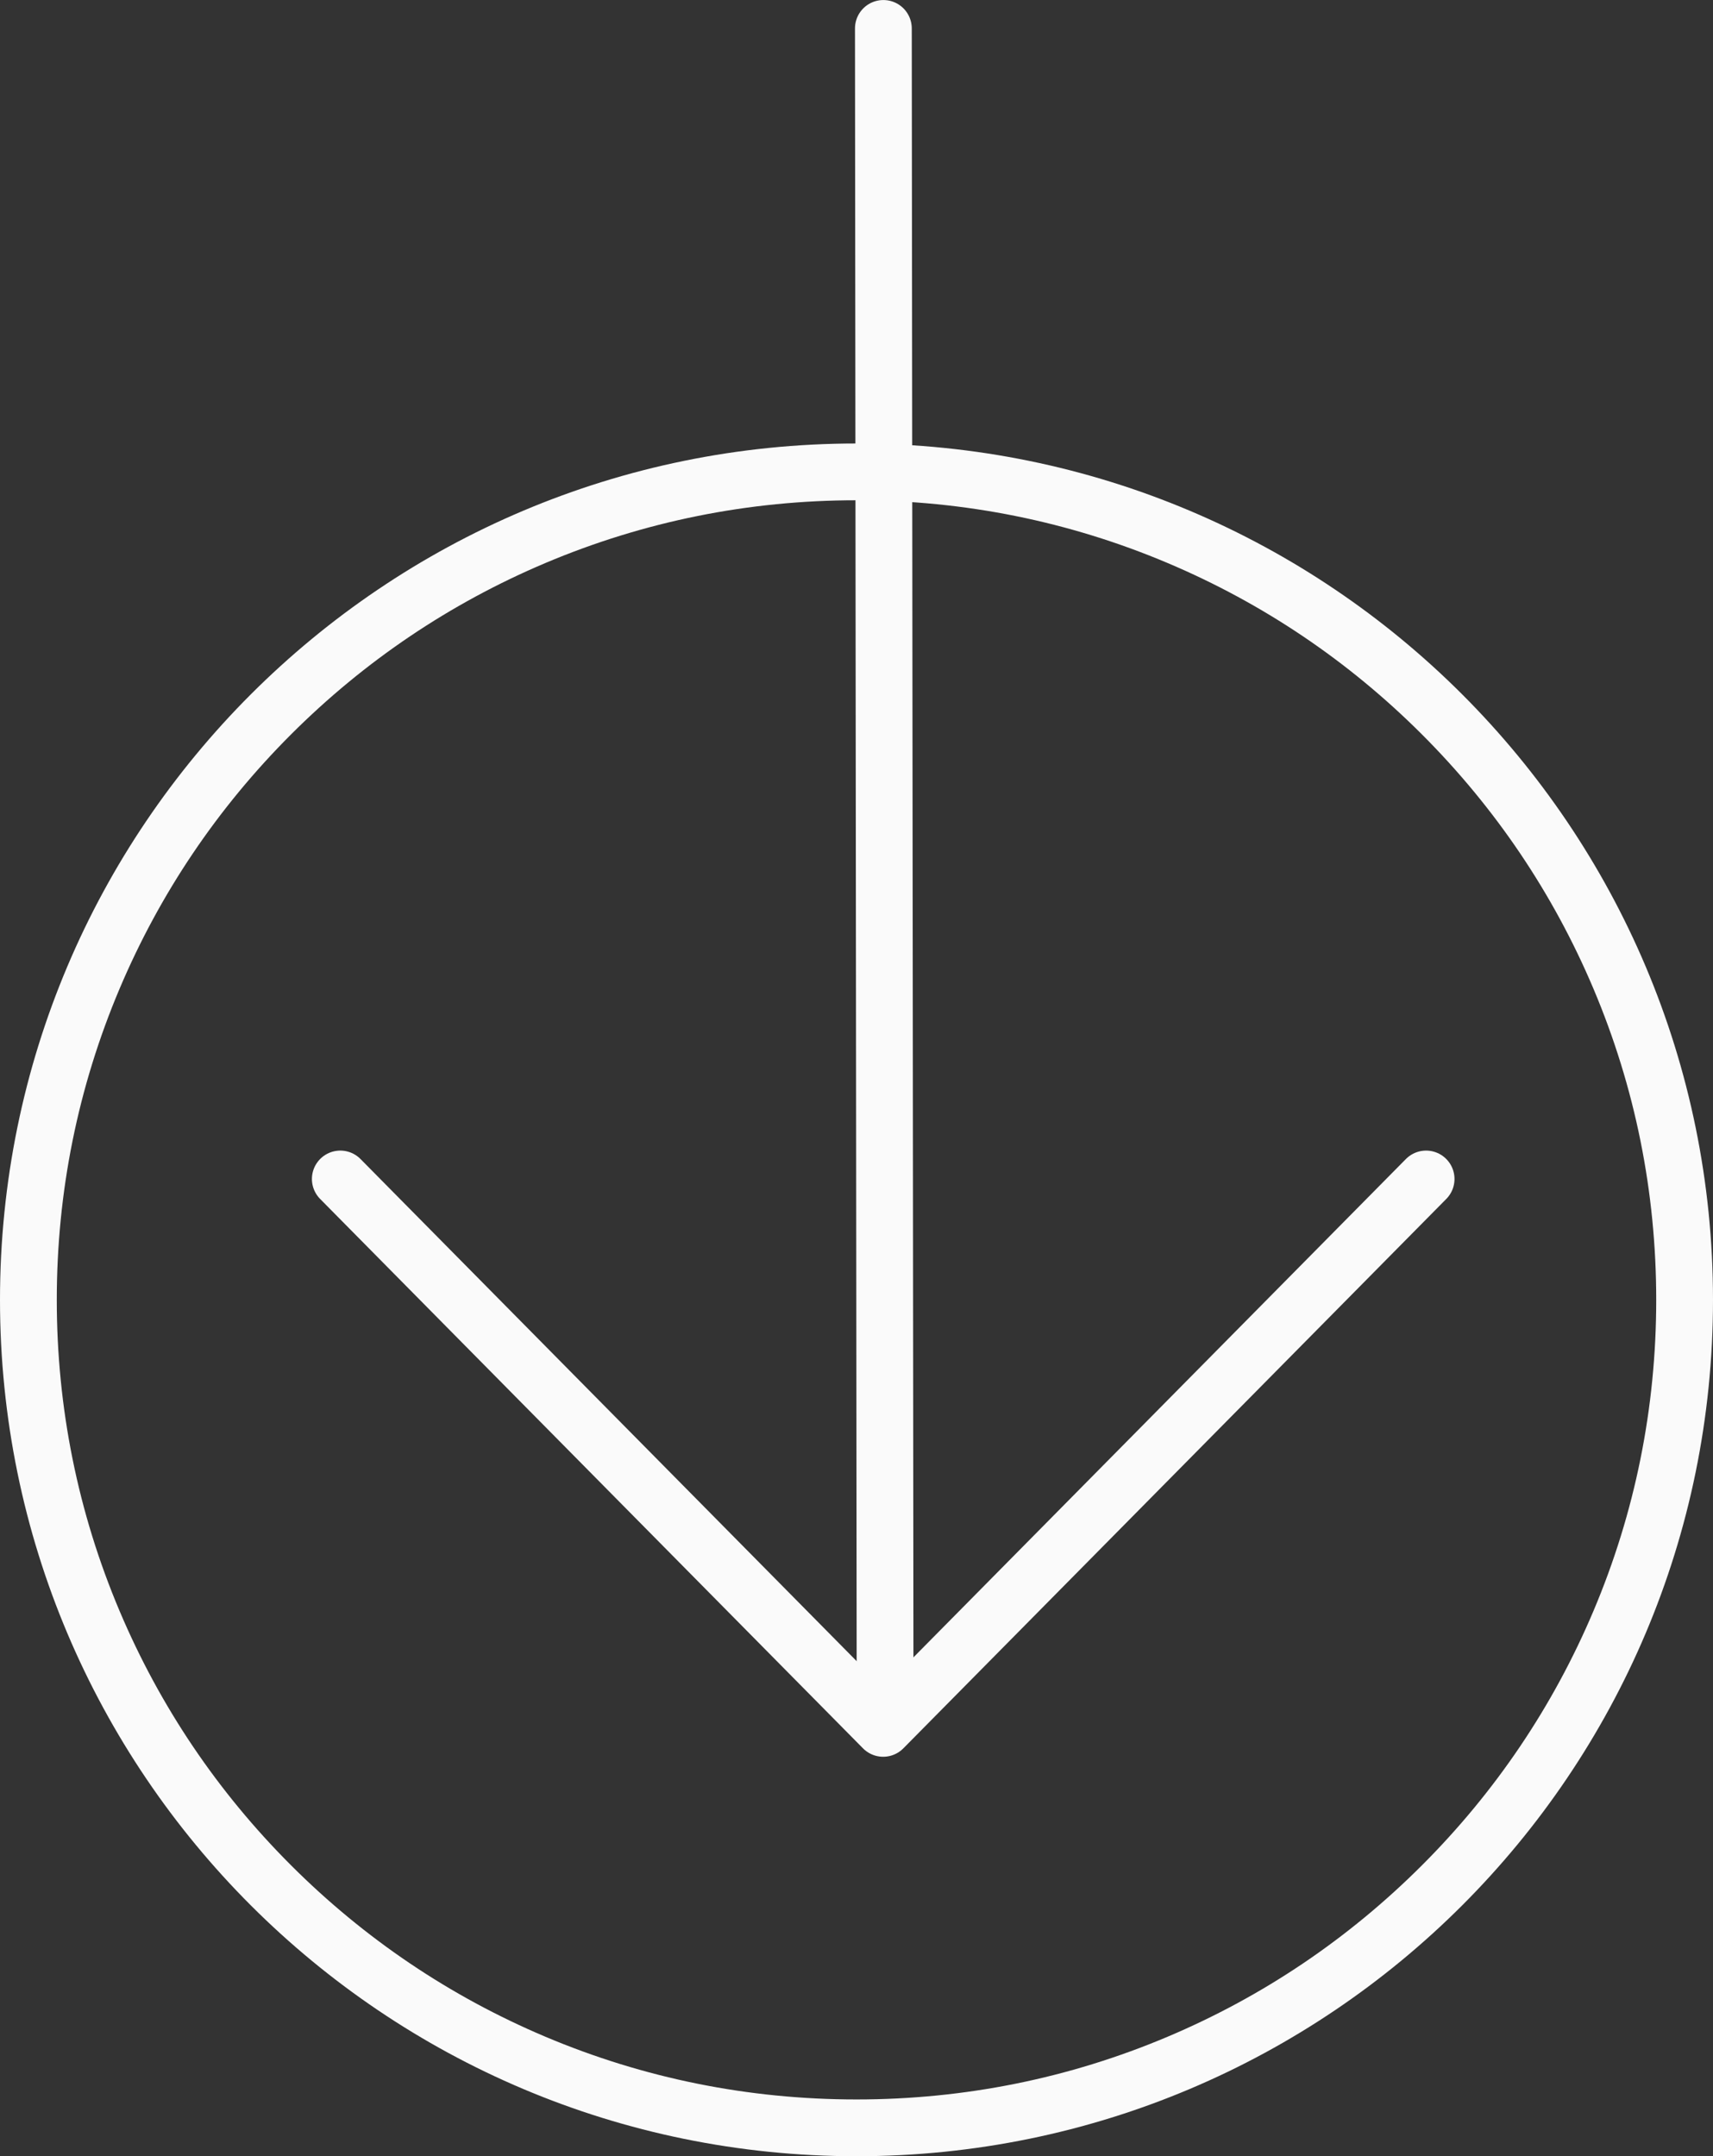
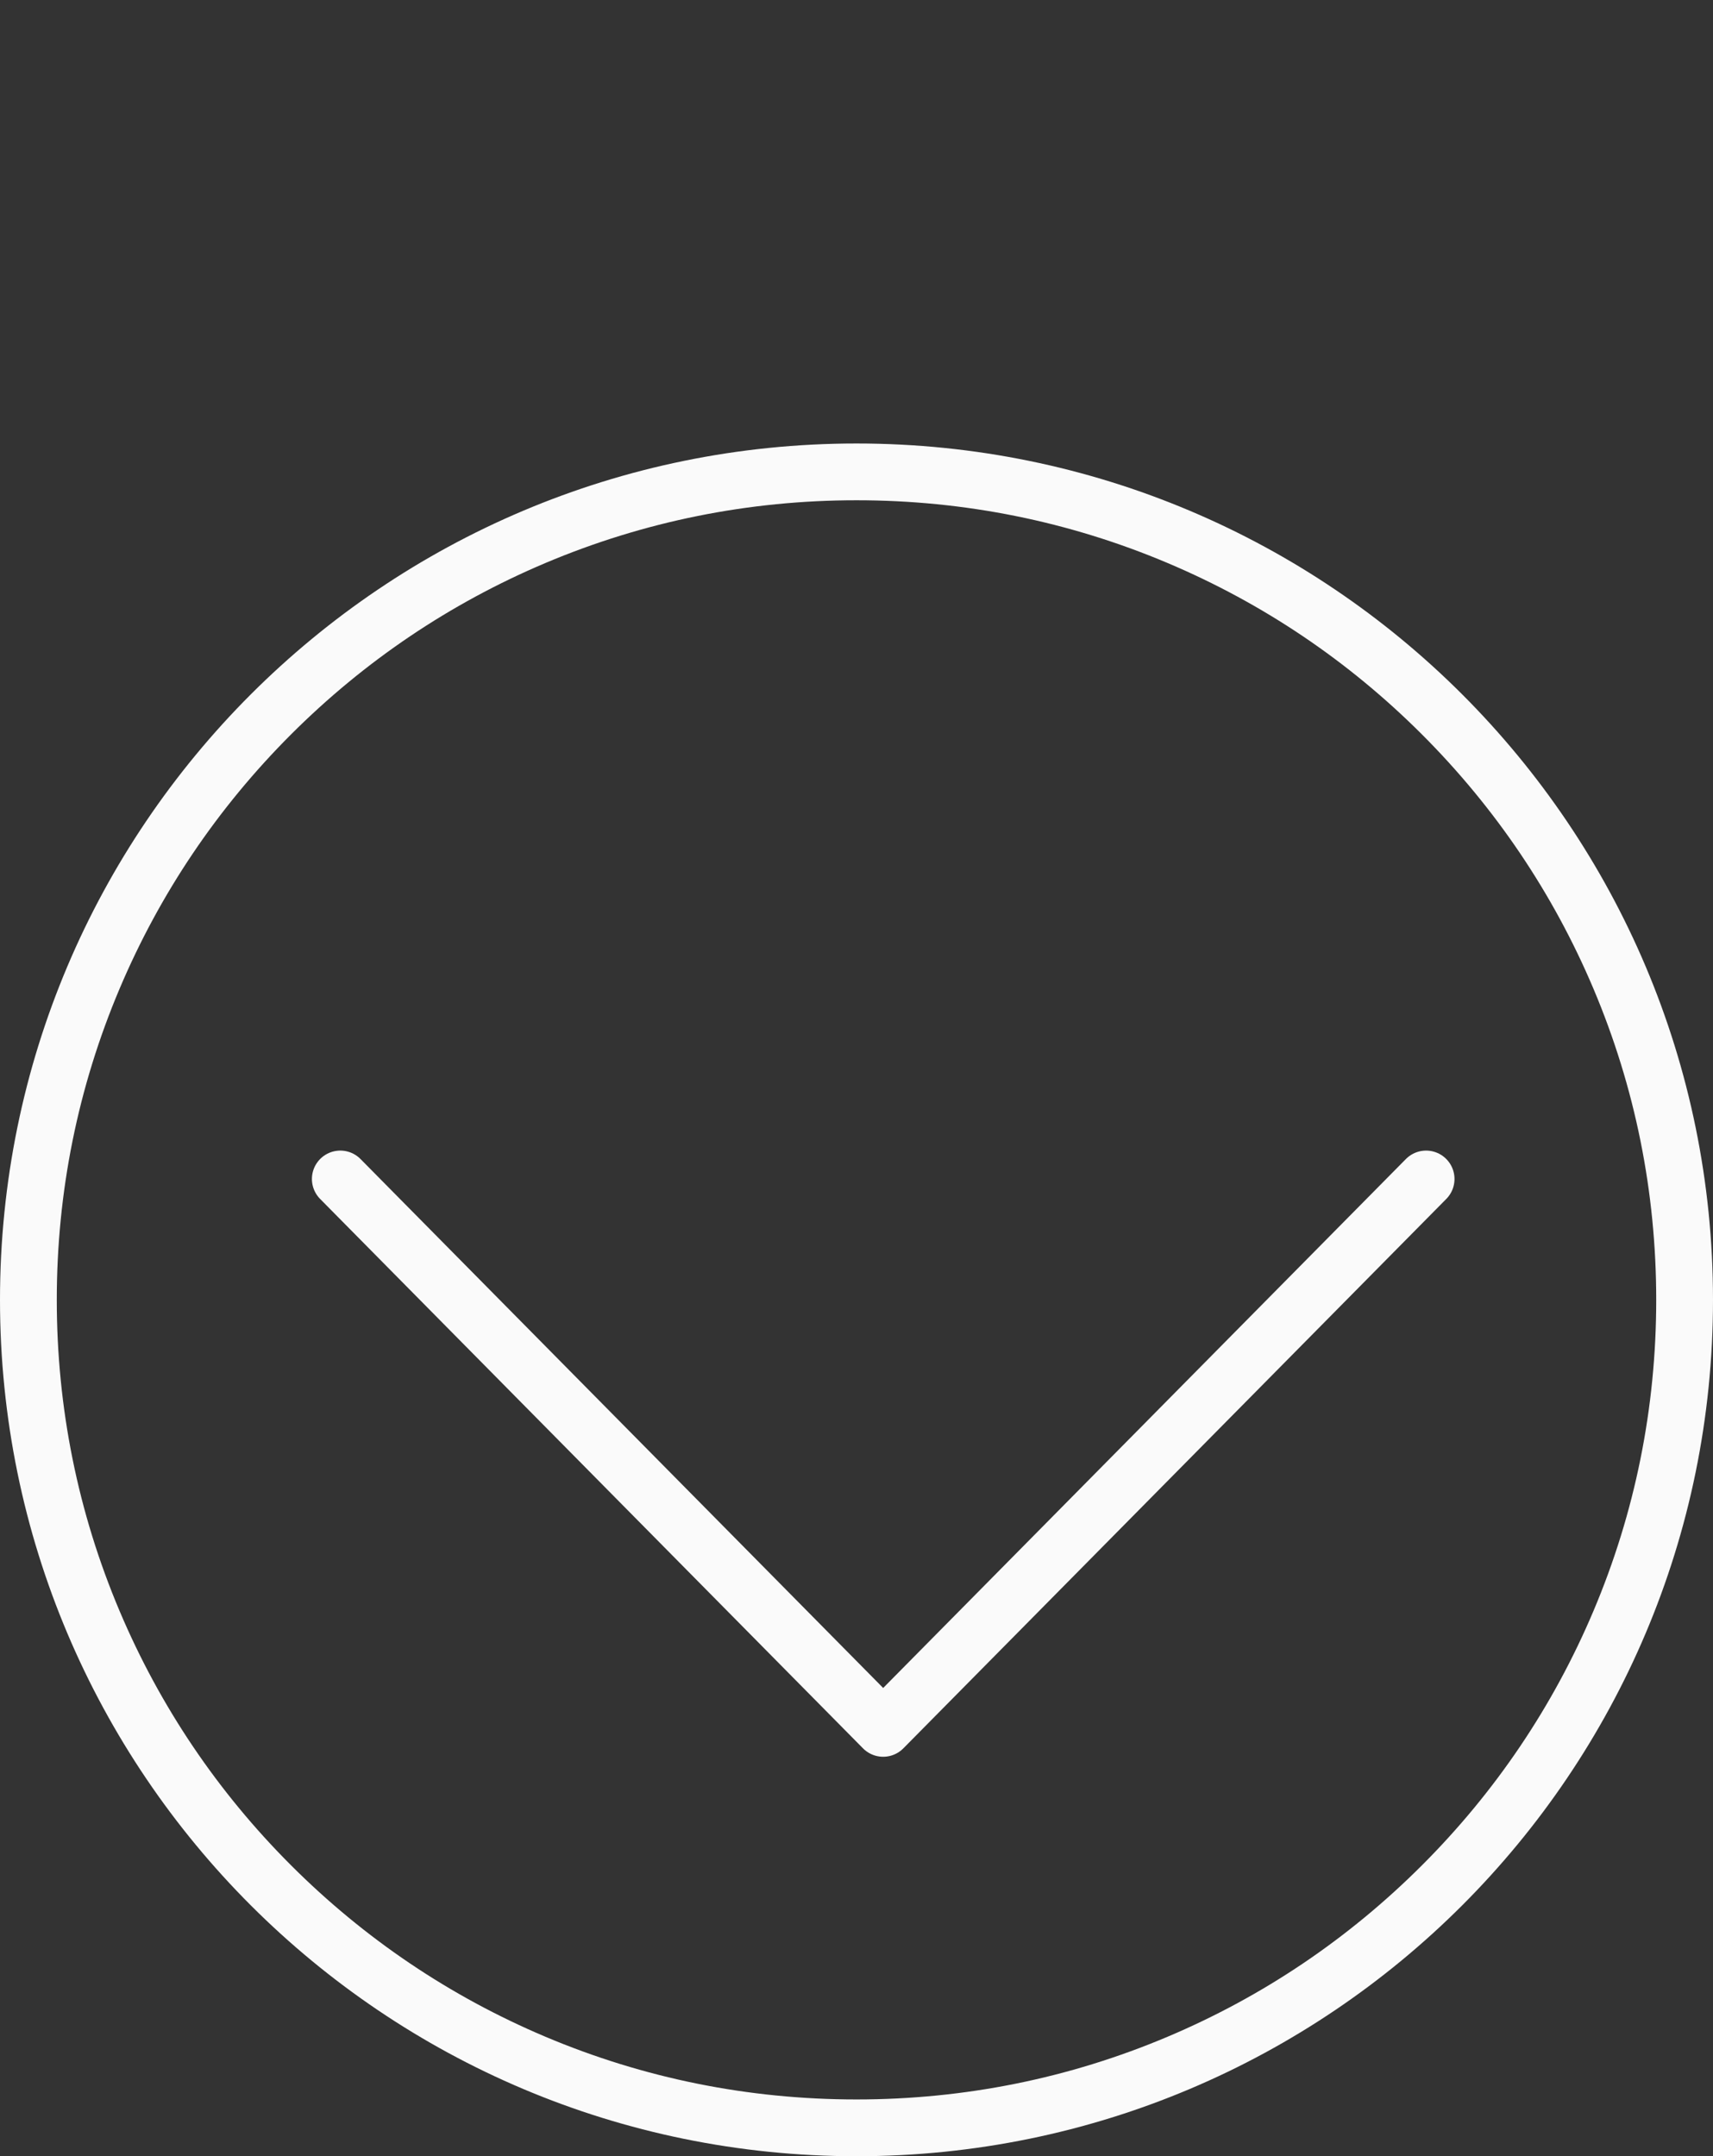
<svg xmlns="http://www.w3.org/2000/svg" width="51.283" height="64.563" viewBox="0 0 51.283 64.563">
  <rect x="0" y="0" width="51.283" height="64.563" fill="#333333" stroke="none" />
  <g id="Down_Arrow" data-name="Down Arrow" transform="translate(0 0.851)">
    <g id="Group_828" data-name="Group 828" transform="translate(10.188 0)">
-       <path id="Path_1304" data-name="Path 1304" d="M0,0,.052,50.562" transform="translate(16.258)" fill="none" stroke="#fafafa" stroke-linecap="round" stroke-width="1.7" />
      <path id="Path_1302" data-name="Path 1302" d="M5645,455.376l16.252,16.45,16.254-16.45" transform="translate(-5645 -420.926)" fill="none" stroke="#fafafa" stroke-linecap="round" stroke-linejoin="round" stroke-width="1.7" />
    </g>
    <g id="Path_1303" data-name="Path 1303" transform="translate(0 12.428)" fill="none">
-       <path d="M25.642,0A25.642,25.642,0,1,1,0,25.642,25.642,25.642,0,0,1,25.642,0Z" stroke="none" />
+       <path d="M25.642,0Z" stroke="none" />
      <path d="M 25.642 1.7 C 22.409 1.7 19.274 2.333 16.323 3.581 C 13.472 4.787 10.912 6.513 8.712 8.712 C 6.513 10.912 4.787 13.472 3.581 16.323 C 2.333 19.274 1.7 22.409 1.7 25.642 C 1.7 28.875 2.333 32.01 3.581 34.96 C 4.787 37.811 6.513 40.372 8.712 42.571 C 10.912 44.77 13.472 46.497 16.323 47.703 C 19.274 48.951 22.409 49.583 25.642 49.583 C 28.875 49.583 32.01 48.951 34.96 47.703 C 37.811 46.497 40.372 44.77 42.571 42.571 C 44.77 40.372 46.497 37.811 47.703 34.96 C 48.951 32.01 49.583 28.875 49.583 25.642 C 49.583 22.409 48.951 19.274 47.703 16.323 C 46.497 13.472 44.77 10.912 42.571 8.712 C 40.372 6.513 37.811 4.787 34.96 3.581 C 32.01 2.333 28.875 1.7 25.642 1.7 M 25.642 -3.814697265625e-06 C 39.803 -3.814697265625e-06 51.283 11.48 51.283 25.642 C 51.283 39.803 39.803 51.283 25.642 51.283 C 11.48 51.283 -3.814697265625e-06 39.803 -3.814697265625e-06 25.642 C -3.814697265625e-06 11.48 11.48 -3.814697265625e-06 25.642 -3.814697265625e-06 Z" stroke="none" fill="#fafafa" />
    </g>
  </g>
</svg>